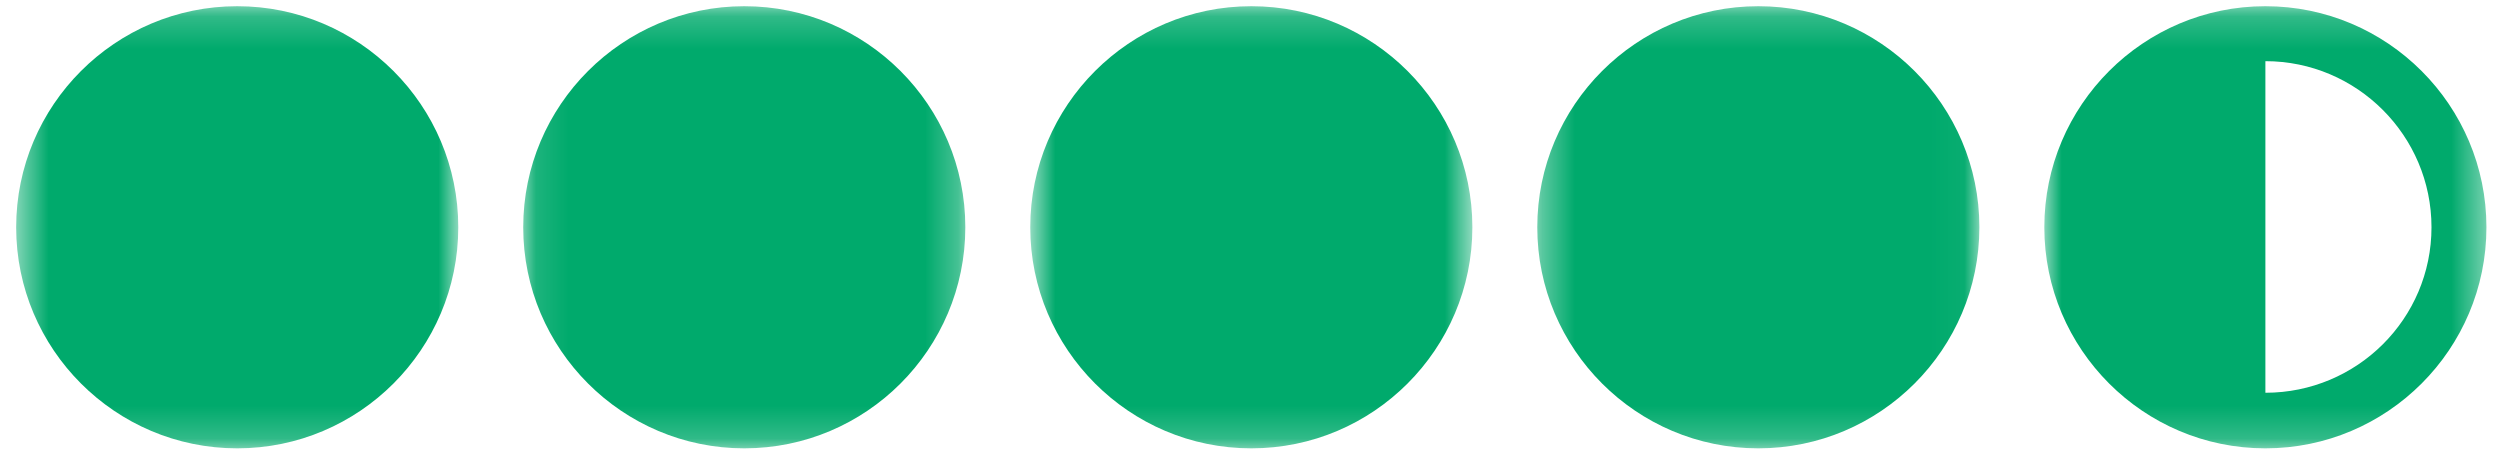
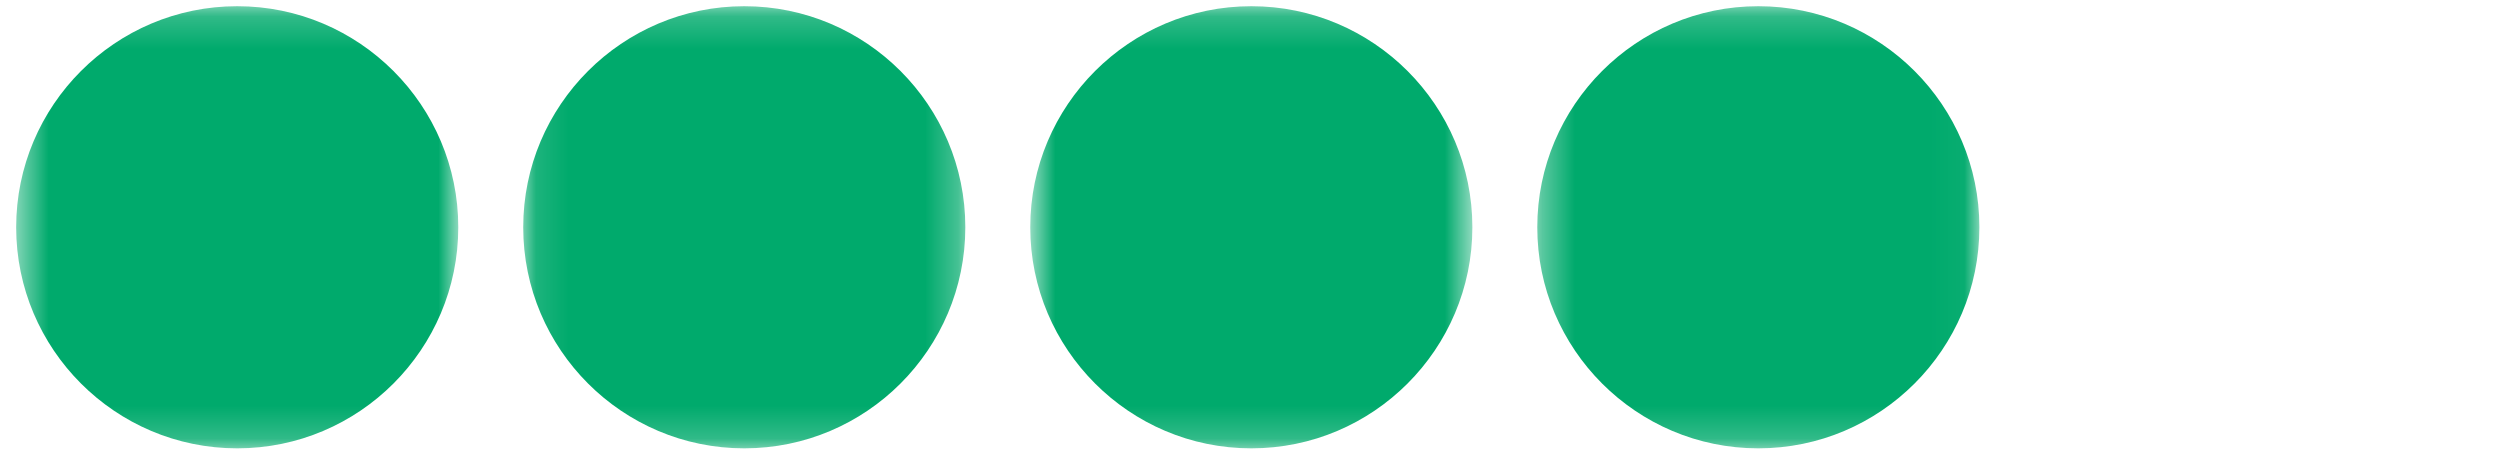
<svg xmlns="http://www.w3.org/2000/svg" width="77" height="14" viewBox="0 0 77 14" fill="none">
  <title>trip-4.5</title>
  <mask id="mask0_2203_424" style="mask-type:luminance" maskUnits="userSpaceOnUse" x="0" y="0" width="15" height="14">
    <path d="M0.498 0.191H14.115V13.808H0.498V0.191Z" fill="white" />
  </mask>
  <g mask="url(#mask0_2203_424)">
    <path fill-rule="evenodd" clip-rule="evenodd" d="M0.498 7C0.498 3.245 3.552 0.191 7.307 0.191C11.061 0.191 14.115 3.245 14.115 7C14.115 10.754 11.061 13.809 7.307 13.809C3.552 13.809 0.498 10.754 0.498 7Z" fill="#00AA6C" />
  </g>
  <mask id="mask1_2203_424" style="mask-type:luminance" maskUnits="userSpaceOnUse" x="16" y="0" width="14" height="14">
    <path d="M16.115 0.191H29.732V13.808H16.115V0.191Z" fill="white" />
  </mask>
  <g mask="url(#mask1_2203_424)">
    <path fill-rule="evenodd" clip-rule="evenodd" d="M16.115 7C16.115 3.245 19.169 0.191 22.924 0.191C26.678 0.191 29.732 3.245 29.732 7C29.732 10.754 26.678 13.809 22.924 13.809C19.169 13.809 16.115 10.754 16.115 7Z" fill="#00AA6C" />
  </g>
  <mask id="mask2_2203_424" style="mask-type:luminance" maskUnits="userSpaceOnUse" x="31" y="0" width="15" height="14">
    <path d="M31.732 0.191H45.349V13.808H31.732V0.191Z" fill="white" />
  </mask>
  <g mask="url(#mask2_2203_424)">
    <path fill-rule="evenodd" clip-rule="evenodd" d="M31.732 7C31.732 3.245 34.786 0.191 38.541 0.191C42.295 0.191 45.349 3.245 45.349 7C45.349 10.754 42.295 13.809 38.541 13.809C34.786 13.809 31.732 10.754 31.732 7Z" fill="#00AA6C" />
  </g>
  <mask id="mask3_2203_424" style="mask-type:luminance" maskUnits="userSpaceOnUse" x="47" y="0" width="14" height="14">
    <path d="M47.348 0.191H60.965V13.808H47.348V0.191Z" fill="white" />
  </mask>
  <g mask="url(#mask3_2203_424)">
    <path fill-rule="evenodd" clip-rule="evenodd" d="M47.348 7C47.348 3.245 50.402 0.191 54.156 0.191C57.911 0.191 60.965 3.245 60.965 7C60.965 10.754 57.911 13.809 54.156 13.809C50.402 13.809 47.348 10.754 47.348 7Z" fill="#00AA6C" />
  </g>
  <mask id="mask4_2203_424" style="mask-type:luminance" maskUnits="userSpaceOnUse" x="62" y="0" width="15" height="14">
    <path d="M62.965 0.191H76.582V13.808H62.965V0.191Z" fill="white" />
  </mask>
  <g mask="url(#mask4_2203_424)">
-     <path fill-rule="evenodd" clip-rule="evenodd" d="M74.89 7C74.89 4.18 72.594 1.884 69.774 1.884V12.097C72.594 12.097 74.89 9.821 74.89 7ZM62.965 7C62.965 3.245 66.019 0.191 69.774 0.191C73.528 0.191 76.582 3.245 76.582 7C76.582 10.754 73.528 13.809 69.774 13.809C66.019 13.809 62.965 10.754 62.965 7Z" fill="#00AA6C" />
-   </g>
+     </g>
</svg>